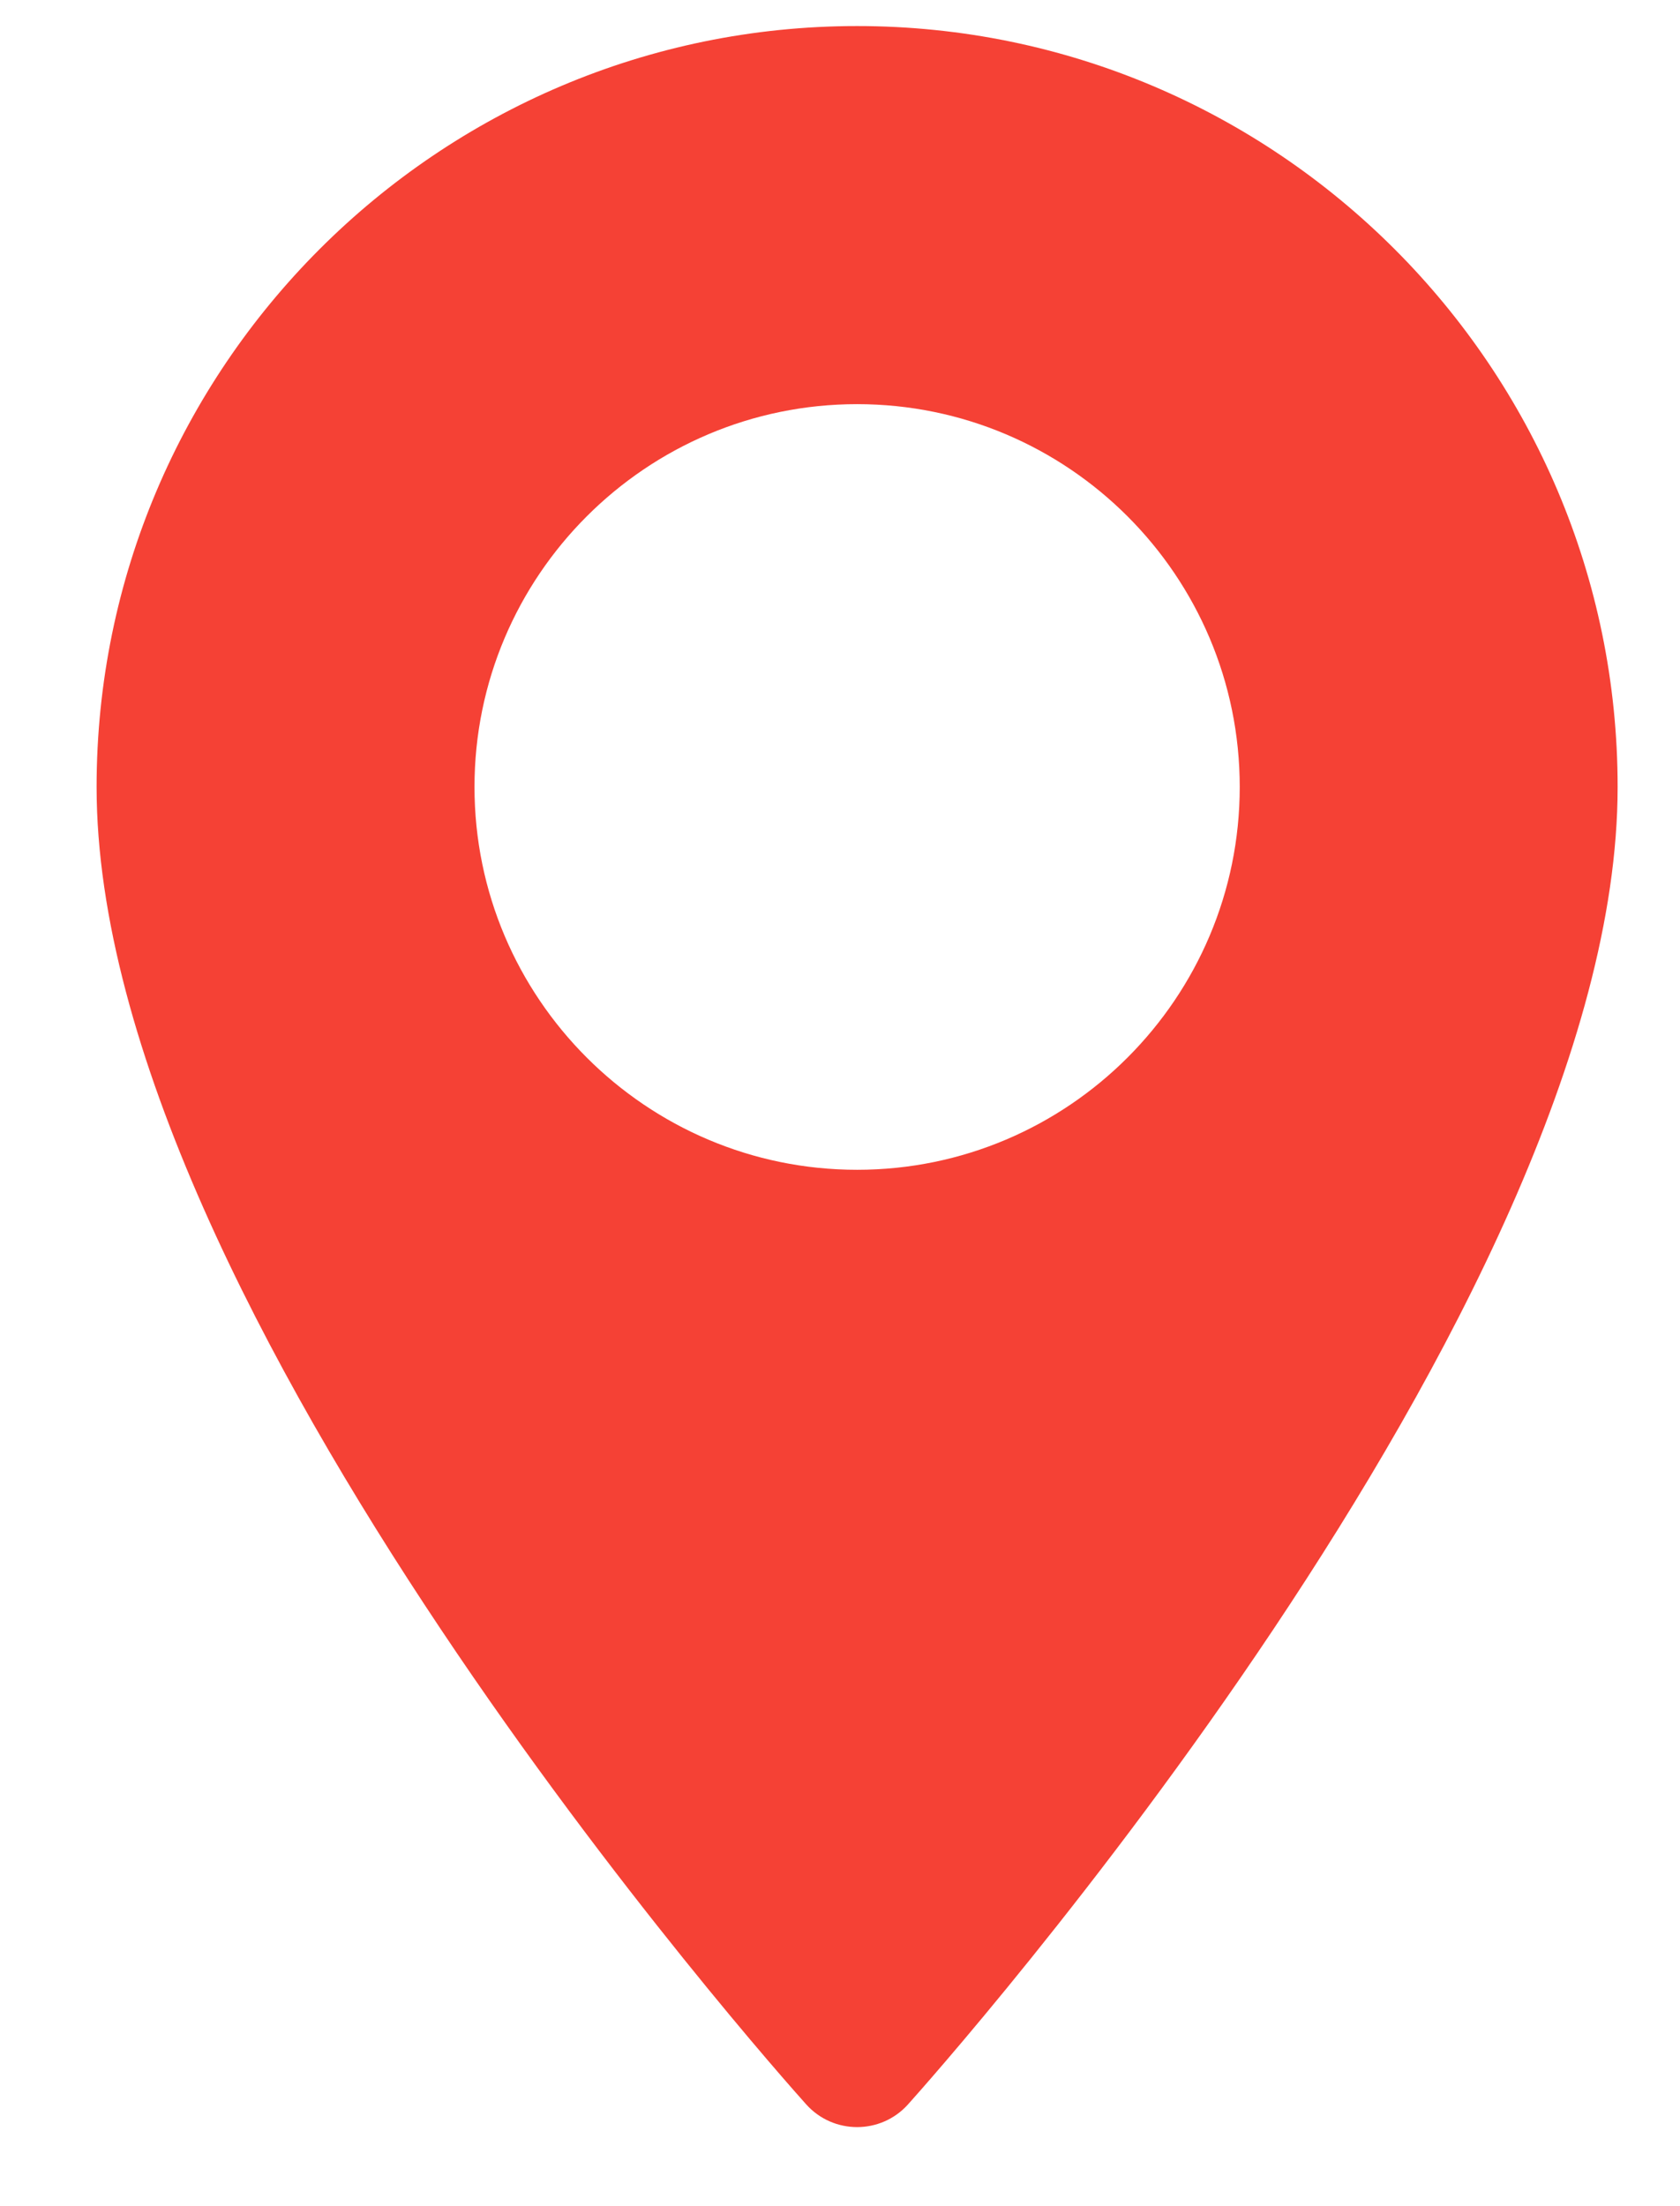
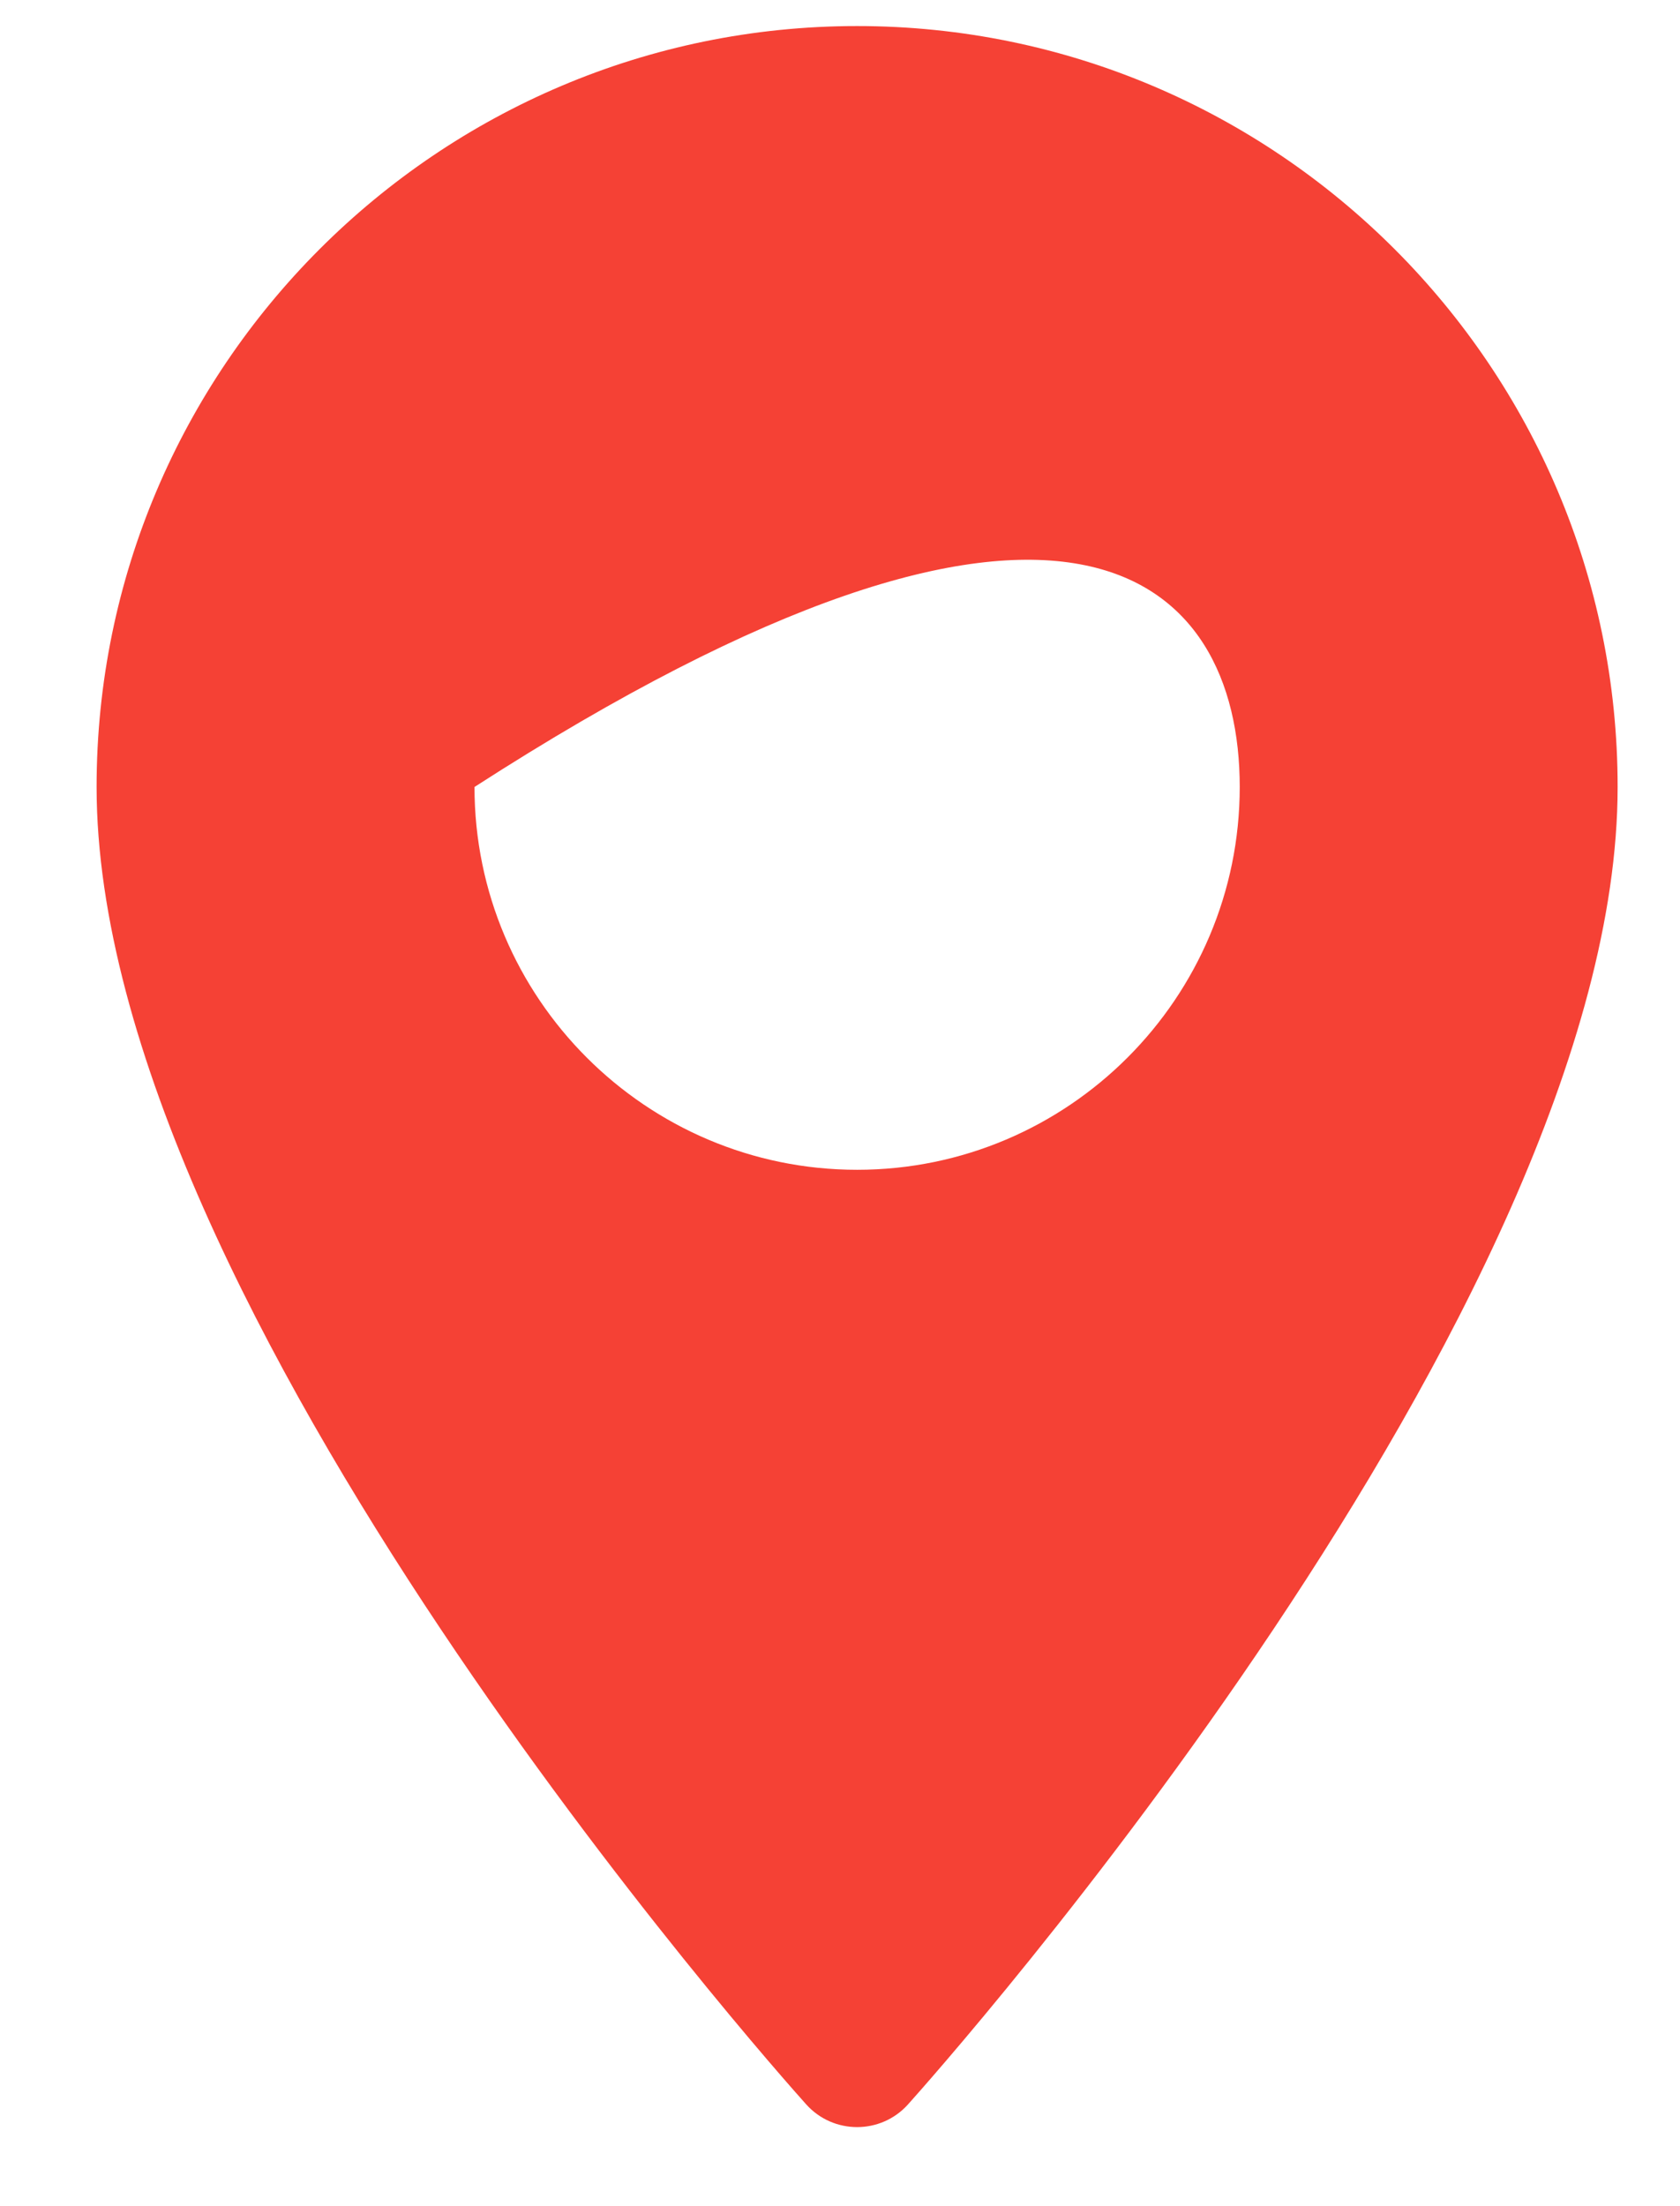
<svg xmlns="http://www.w3.org/2000/svg" width="16" height="21" viewBox="0 0 16 21" fill="none">
-   <path d="M8.163 0.248C4.169 0.248 0.92 3.497 0.92 7.491C0.92 12.447 7.402 19.724 7.678 20.031C7.937 20.32 8.39 20.319 8.648 20.031C8.924 19.724 15.406 12.447 15.406 7.491C15.406 3.497 12.157 0.248 8.163 0.248ZM8.163 11.135C6.154 11.135 4.519 9.5 4.519 7.491C4.519 5.481 6.154 3.847 8.163 3.847C10.173 3.847 11.807 5.481 11.807 7.491C11.807 9.5 10.173 11.135 8.163 11.135Z" fill="#F54135" />
+   <path d="M8.163 0.248C4.169 0.248 0.92 3.497 0.92 7.491C0.92 12.447 7.402 19.724 7.678 20.031C7.937 20.32 8.39 20.319 8.648 20.031C8.924 19.724 15.406 12.447 15.406 7.491C15.406 3.497 12.157 0.248 8.163 0.248ZM8.163 11.135C6.154 11.135 4.519 9.5 4.519 7.491C10.173 3.847 11.807 5.481 11.807 7.491C11.807 9.5 10.173 11.135 8.163 11.135Z" fill="#F54135" />
</svg>